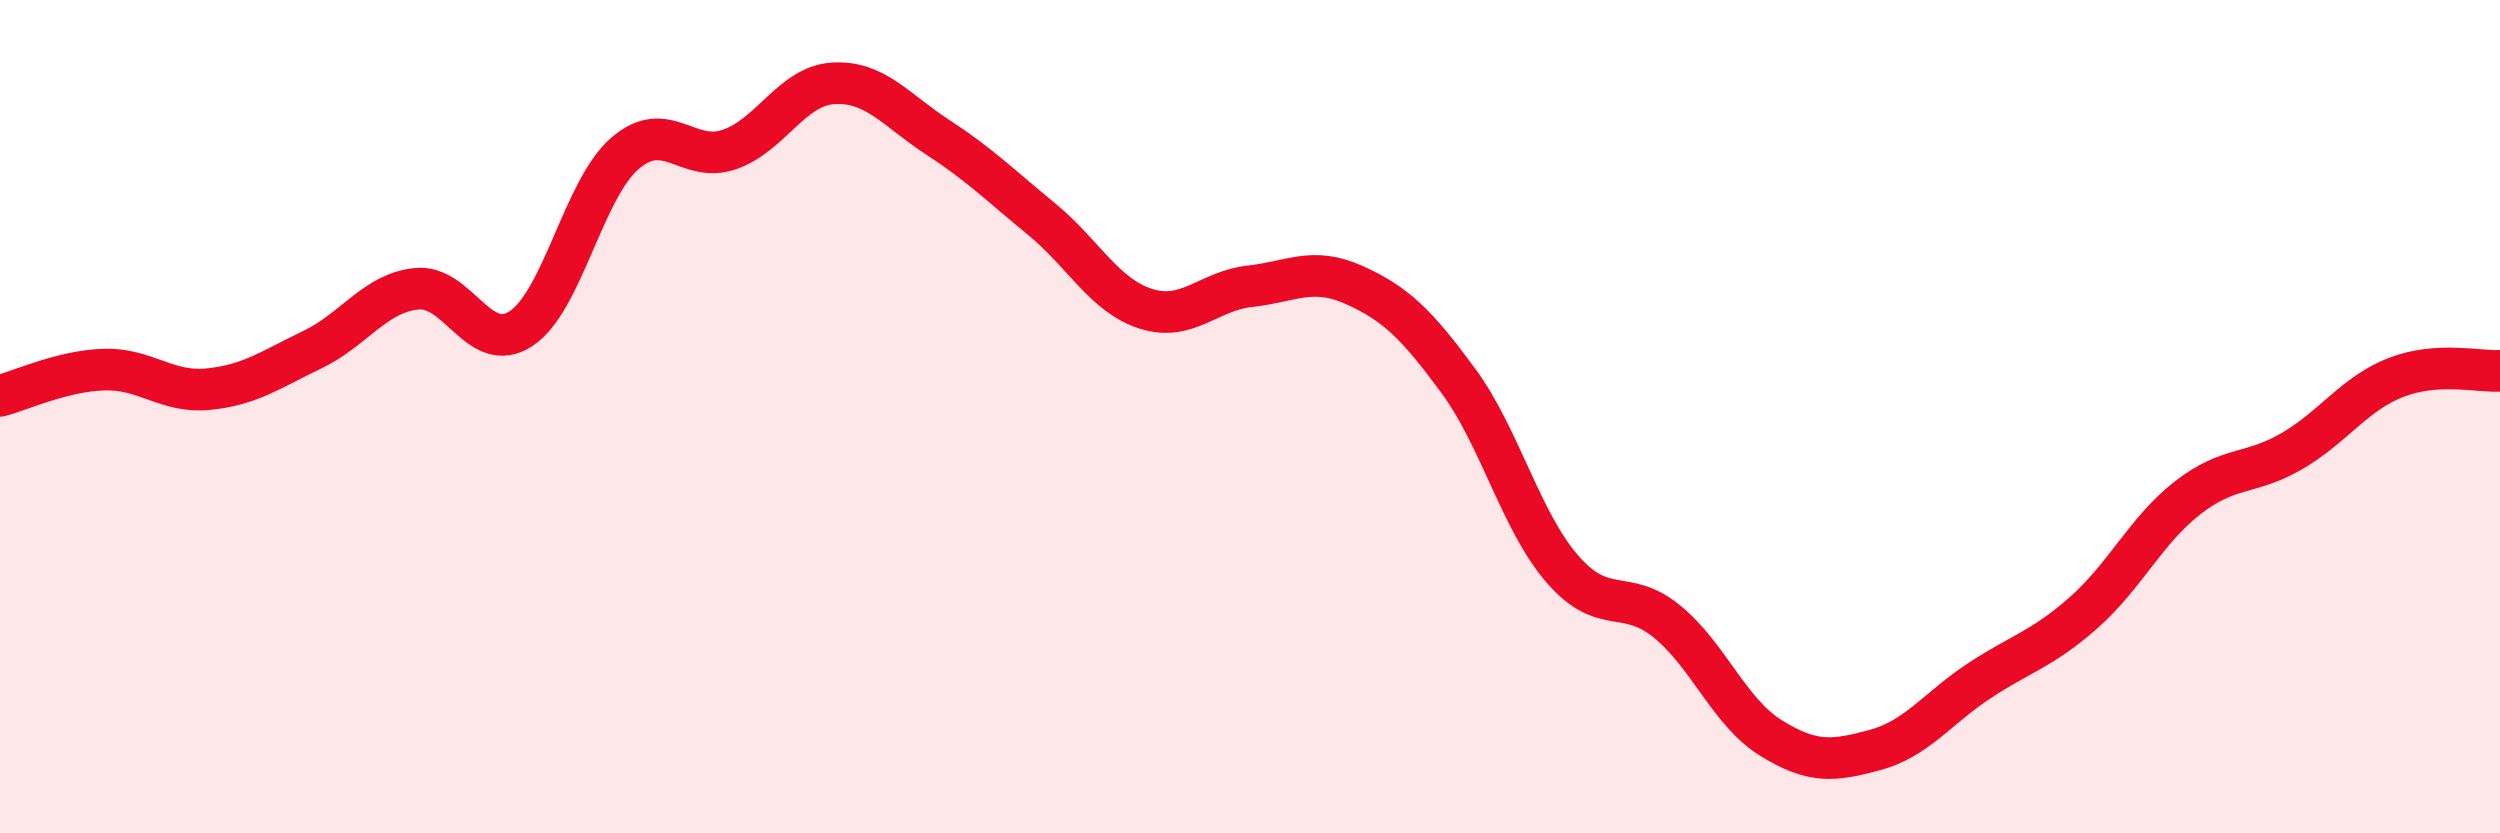
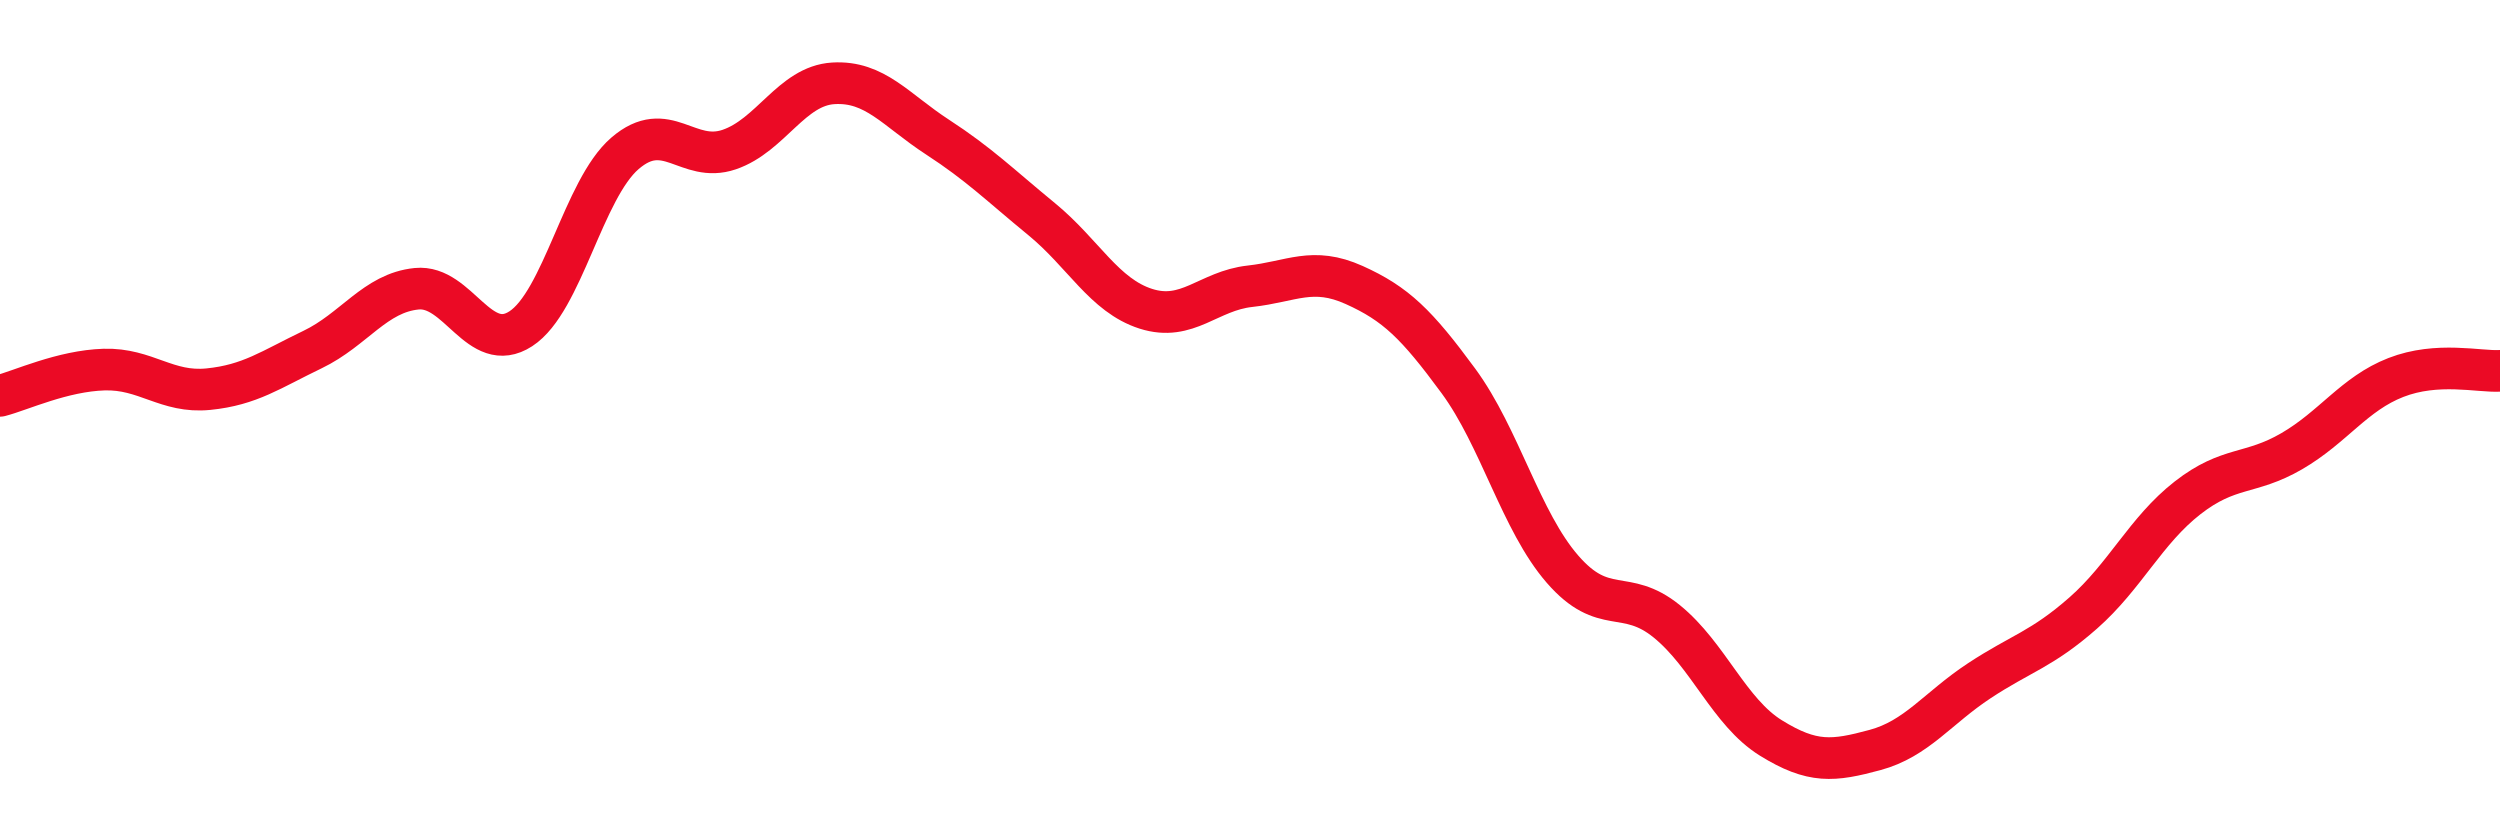
<svg xmlns="http://www.w3.org/2000/svg" width="60" height="20" viewBox="0 0 60 20">
-   <path d="M 0,9.5 C 0.5,9.37 1.5,8.9 2.5,8.87 C 3.5,8.84 4,9.44 5,9.34 C 6,9.24 6.5,8.87 7.5,8.39 C 8.5,7.91 9,7.03 10,6.93 C 11,6.83 11.5,8.54 12.5,7.89 C 13.5,7.24 14,4.54 15,3.68 C 16,2.82 16.5,3.93 17.5,3.59 C 18.5,3.25 19,2.06 20,2 C 21,1.94 21.5,2.64 22.5,3.29 C 23.5,3.94 24,4.44 25,5.26 C 26,6.08 26.5,7.09 27.5,7.41 C 28.5,7.73 29,6.98 30,6.87 C 31,6.76 31.5,6.39 32.5,6.84 C 33.5,7.29 34,7.78 35,9.14 C 36,10.5 36.5,12.51 37.5,13.66 C 38.5,14.81 39,14.1 40,14.91 C 41,15.72 41.5,17.09 42.5,17.71 C 43.5,18.33 44,18.27 45,18 C 46,17.73 46.5,17 47.5,16.34 C 48.5,15.68 49,15.59 50,14.71 C 51,13.83 51.5,12.73 52.5,11.95 C 53.5,11.17 54,11.41 55,10.83 C 56,10.25 56.5,9.45 57.5,9.06 C 58.5,8.67 59.5,8.93 60,8.9L60 20L0 20Z" fill="#EB0A25" opacity="0.1" stroke-linecap="round" stroke-linejoin="round" />
  <path d="M 0,9.5 C 0.5,9.37 1.5,8.9 2.5,8.87 C 3.5,8.84 4,9.44 5,9.34 C 6,9.24 6.5,8.87 7.5,8.39 C 8.5,7.91 9,7.03 10,6.93 C 11,6.83 11.5,8.54 12.5,7.89 C 13.5,7.24 14,4.54 15,3.68 C 16,2.82 16.5,3.93 17.5,3.59 C 18.5,3.25 19,2.06 20,2 C 21,1.94 21.5,2.64 22.5,3.29 C 23.5,3.94 24,4.44 25,5.26 C 26,6.08 26.5,7.09 27.5,7.41 C 28.5,7.73 29,6.98 30,6.87 C 31,6.76 31.5,6.39 32.5,6.84 C 33.5,7.29 34,7.78 35,9.14 C 36,10.5 36.5,12.51 37.5,13.66 C 38.5,14.81 39,14.1 40,14.91 C 41,15.72 41.5,17.09 42.5,17.71 C 43.5,18.33 44,18.27 45,18 C 46,17.73 46.5,17 47.5,16.34 C 48.5,15.68 49,15.59 50,14.71 C 51,13.83 51.5,12.73 52.5,11.95 C 53.5,11.17 54,11.41 55,10.83 C 56,10.25 56.5,9.45 57.5,9.06 C 58.5,8.67 59.5,8.93 60,8.9" stroke="#EB0A25" stroke-width="1" fill="none" stroke-linecap="round" stroke-linejoin="round" />
</svg>